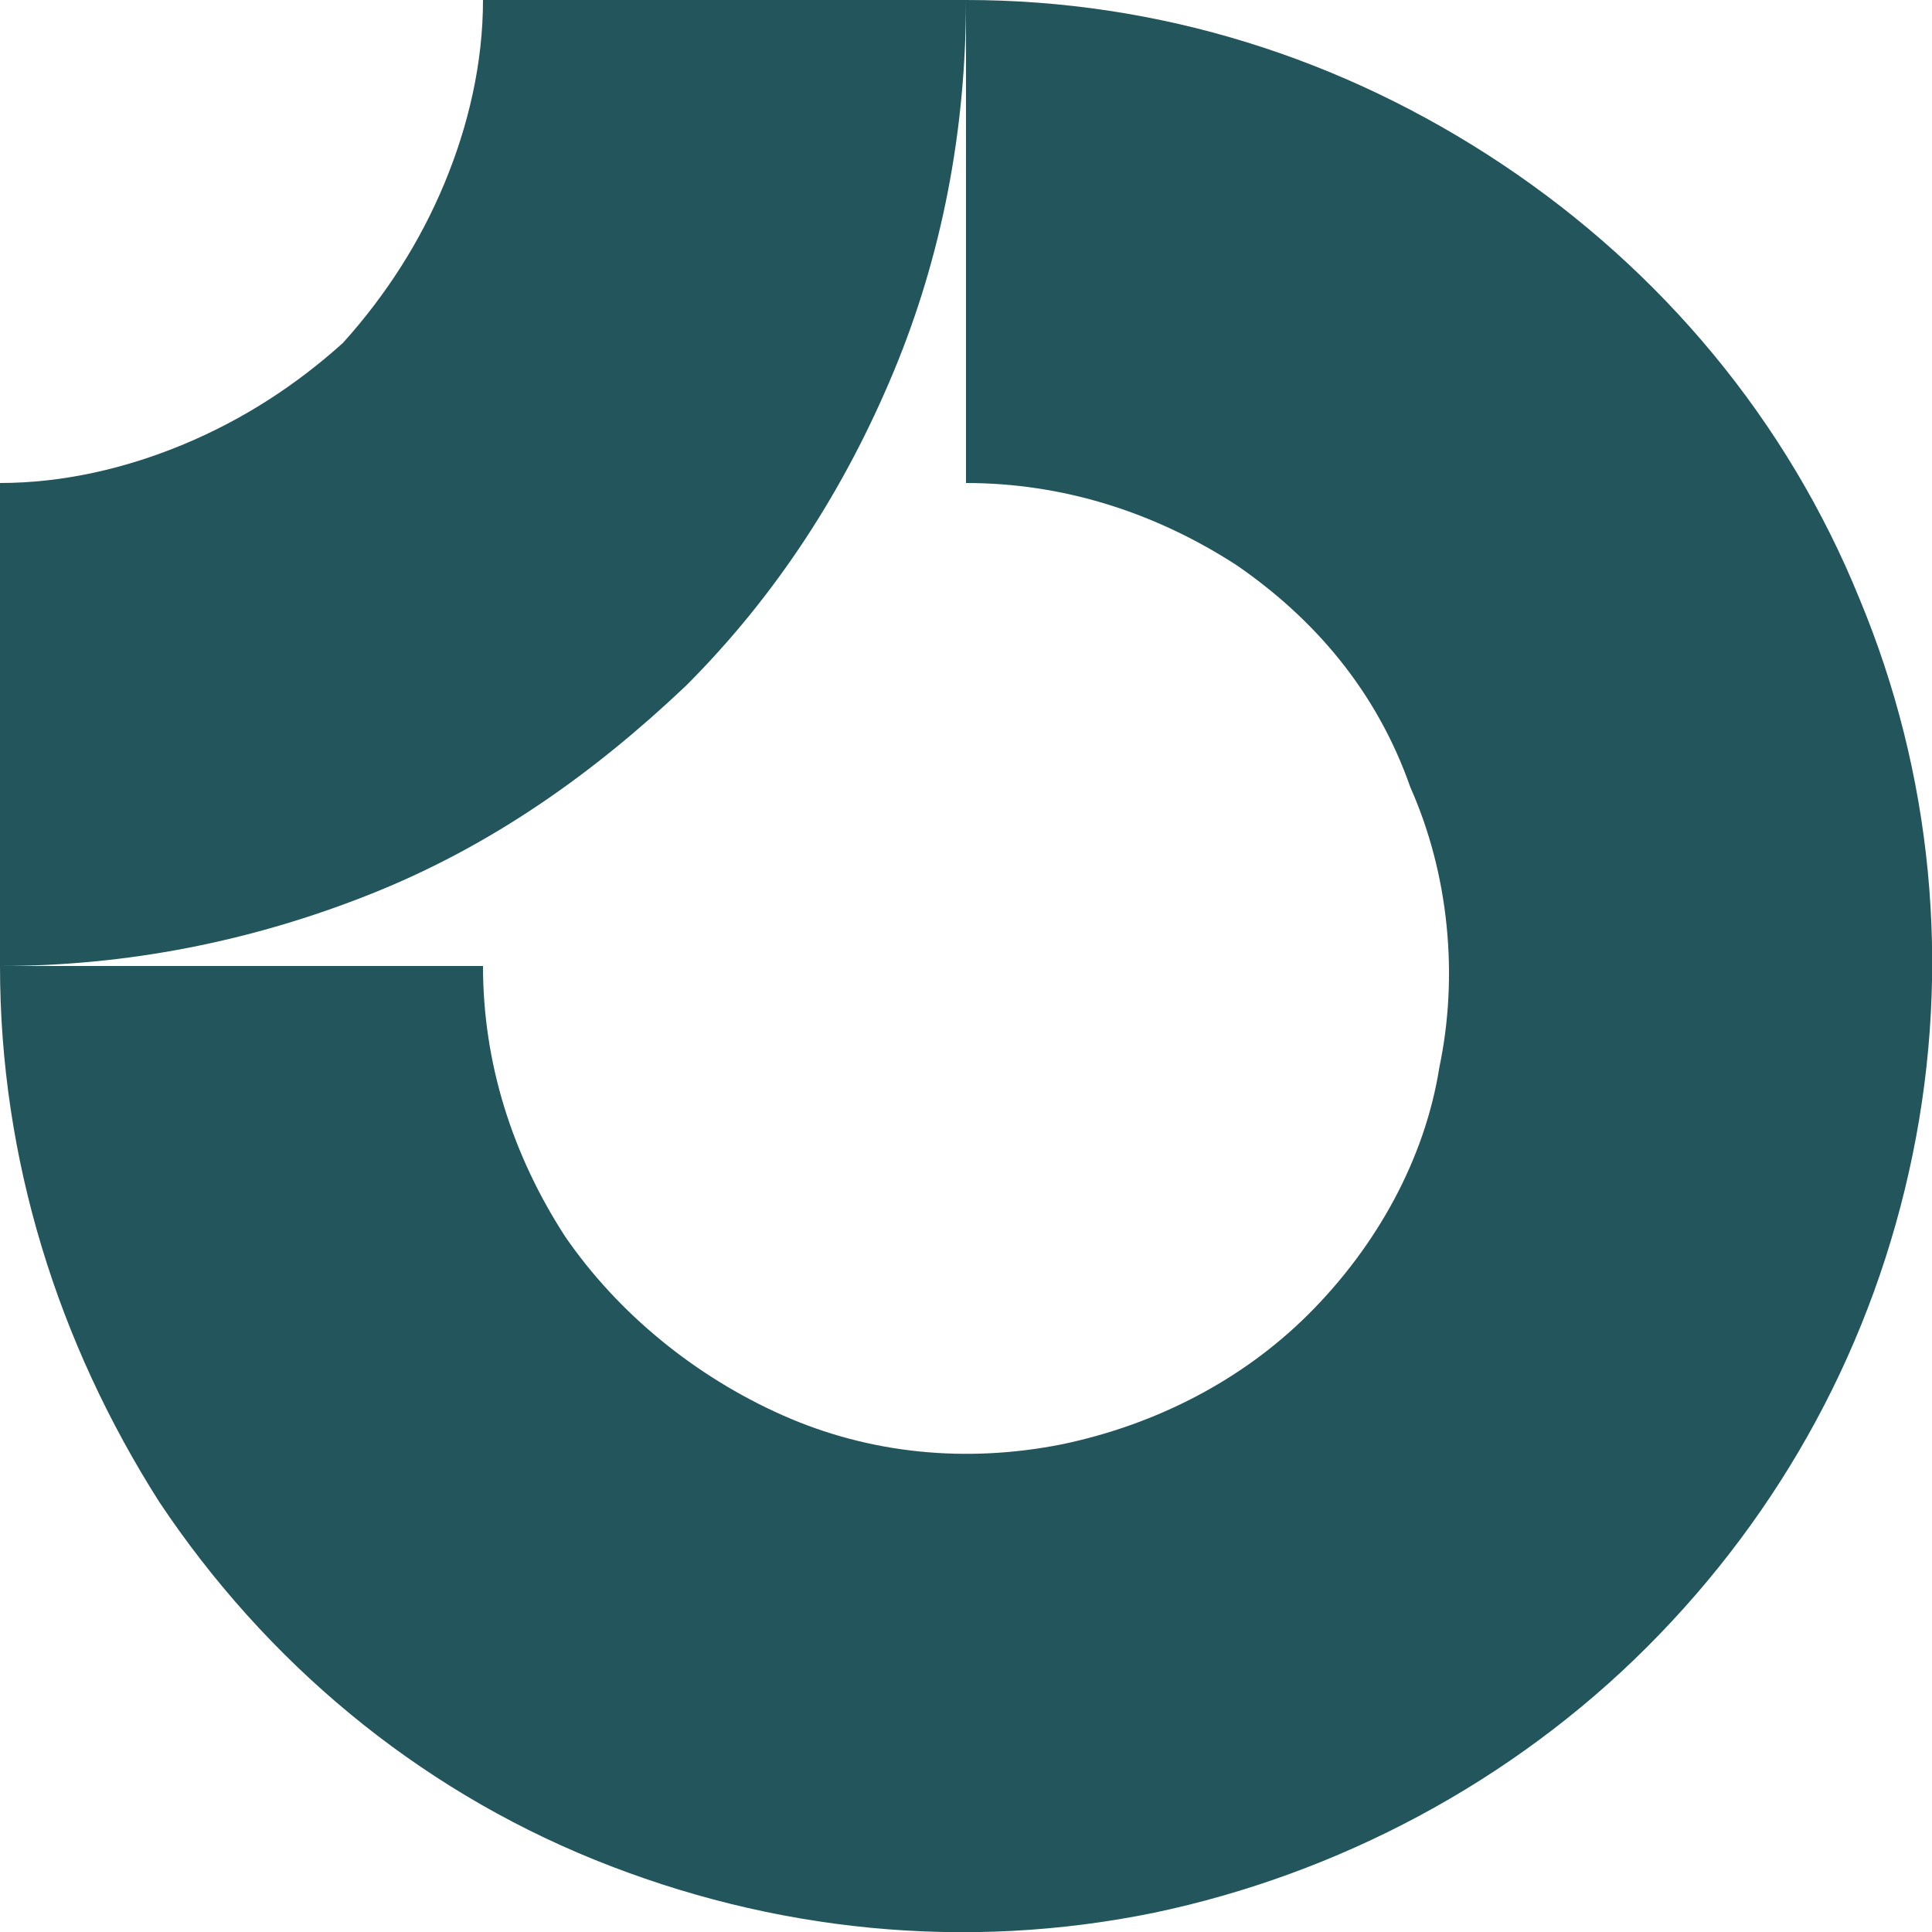
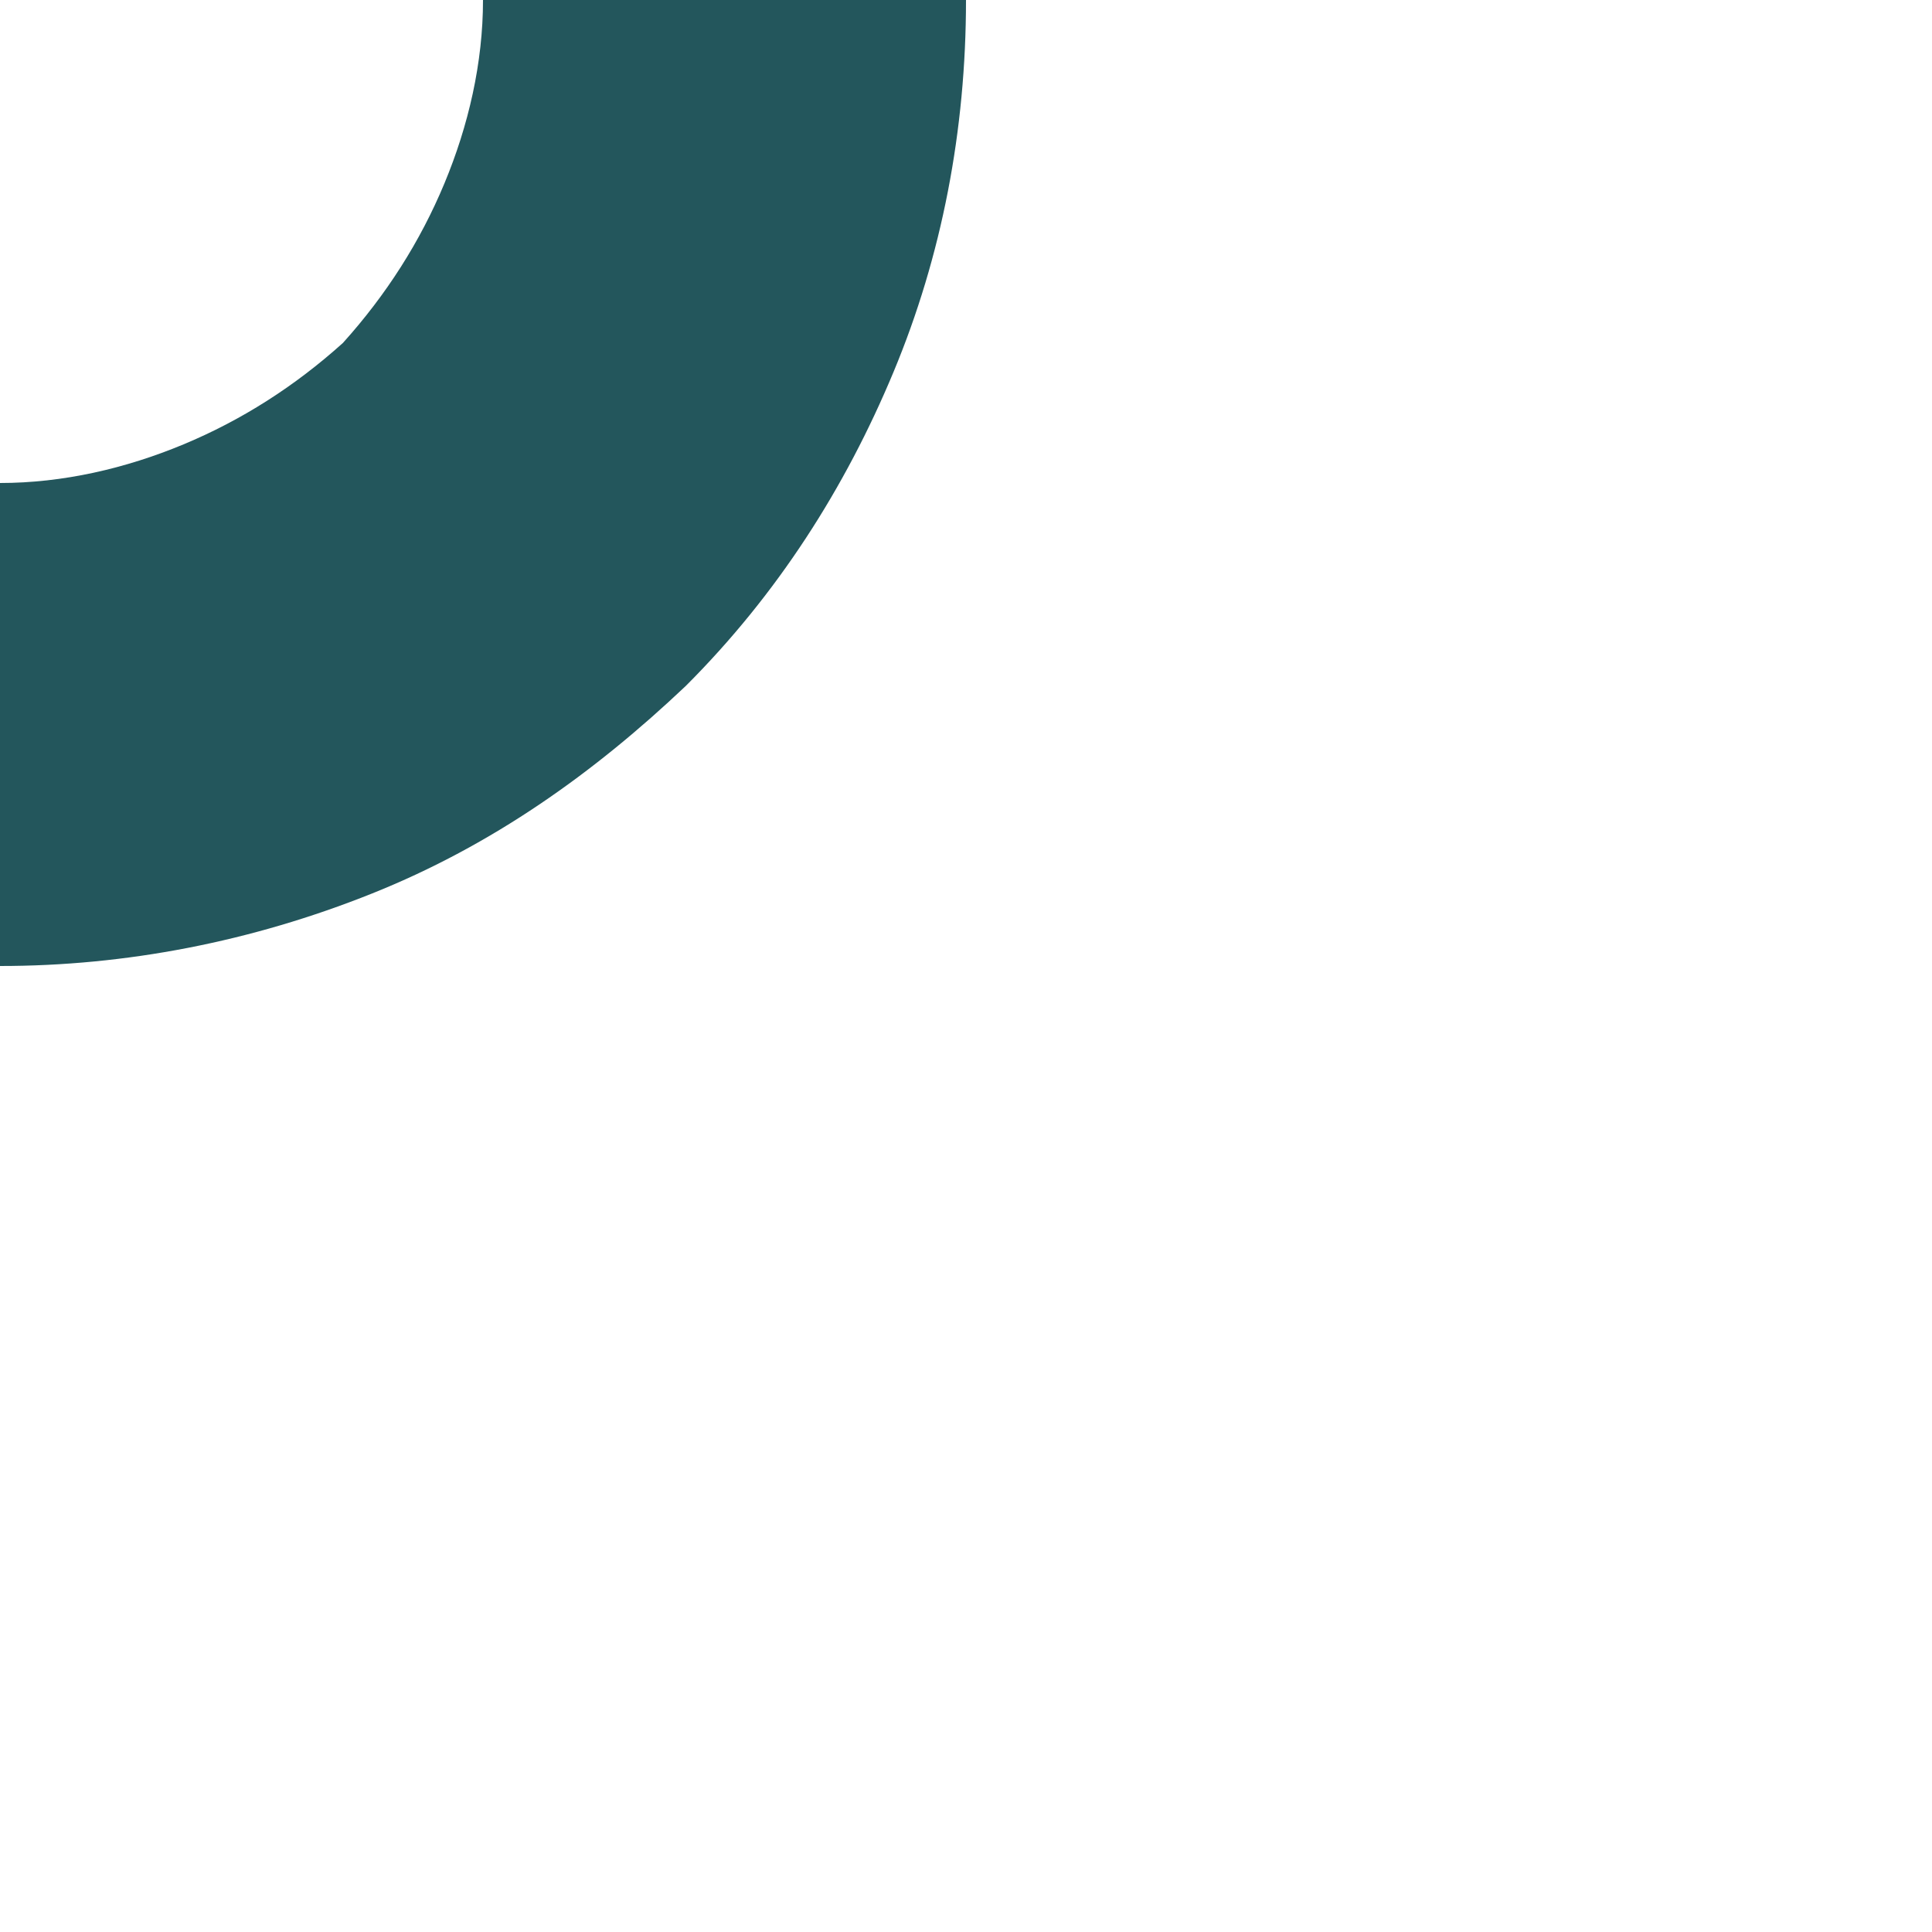
<svg xmlns="http://www.w3.org/2000/svg" version="1.1" id="logo-86" x="0px" y="0px" viewBox="0 0 40 40" style="enable-background:new 0 0 40 40;" xml:space="preserve">
  <style type="text/css">
	.st0{fill-rule:evenodd;clip-rule:evenodd;fill:#23565C;}
</style>
-   <path class="st0" d="M25.6,11.7C23.9,10.6,22,10,20,10V0c4,0,7.8,1.2,11.1,3.4c3.3,2.2,5.9,5.3,7.4,9C40,16,40.4,20,39.6,23.9  c-0.8,3.9-2.7,7.4-5.5,10.2c-2.8,2.8-6.4,4.7-10.2,5.5C20,40.4,16,40,12.3,38.5c-3.7-1.5-6.8-4.1-9-7.4C1.2,27.8,0,24,0,20h10  c0,2,0.6,3.9,1.7,5.6c1.1,1.6,2.7,2.9,4.5,3.7c1.8,0.8,3.8,1,5.8,0.6c1.9-0.4,3.7-1.3,5.1-2.7c1.4-1.4,2.4-3.2,2.7-5.1  c0.4-1.9,0.2-4-0.6-5.8C28.5,14.3,27.2,12.8,25.6,11.7z" />
  <path class="st0" d="M10,0c0,1.3-0.3,2.6-0.8,3.8C8.7,5,8,6.1,7.1,7.1C6.1,8,5,8.7,3.8,9.2C2.6,9.7,1.3,10,0,10l0,10  c2.6,0,5.2-0.5,7.7-1.5s4.6-2.5,6.5-4.3c1.9-1.9,3.3-4.1,4.3-6.5c1-2.4,1.5-5,1.5-7.7L10,0z" />
</svg>